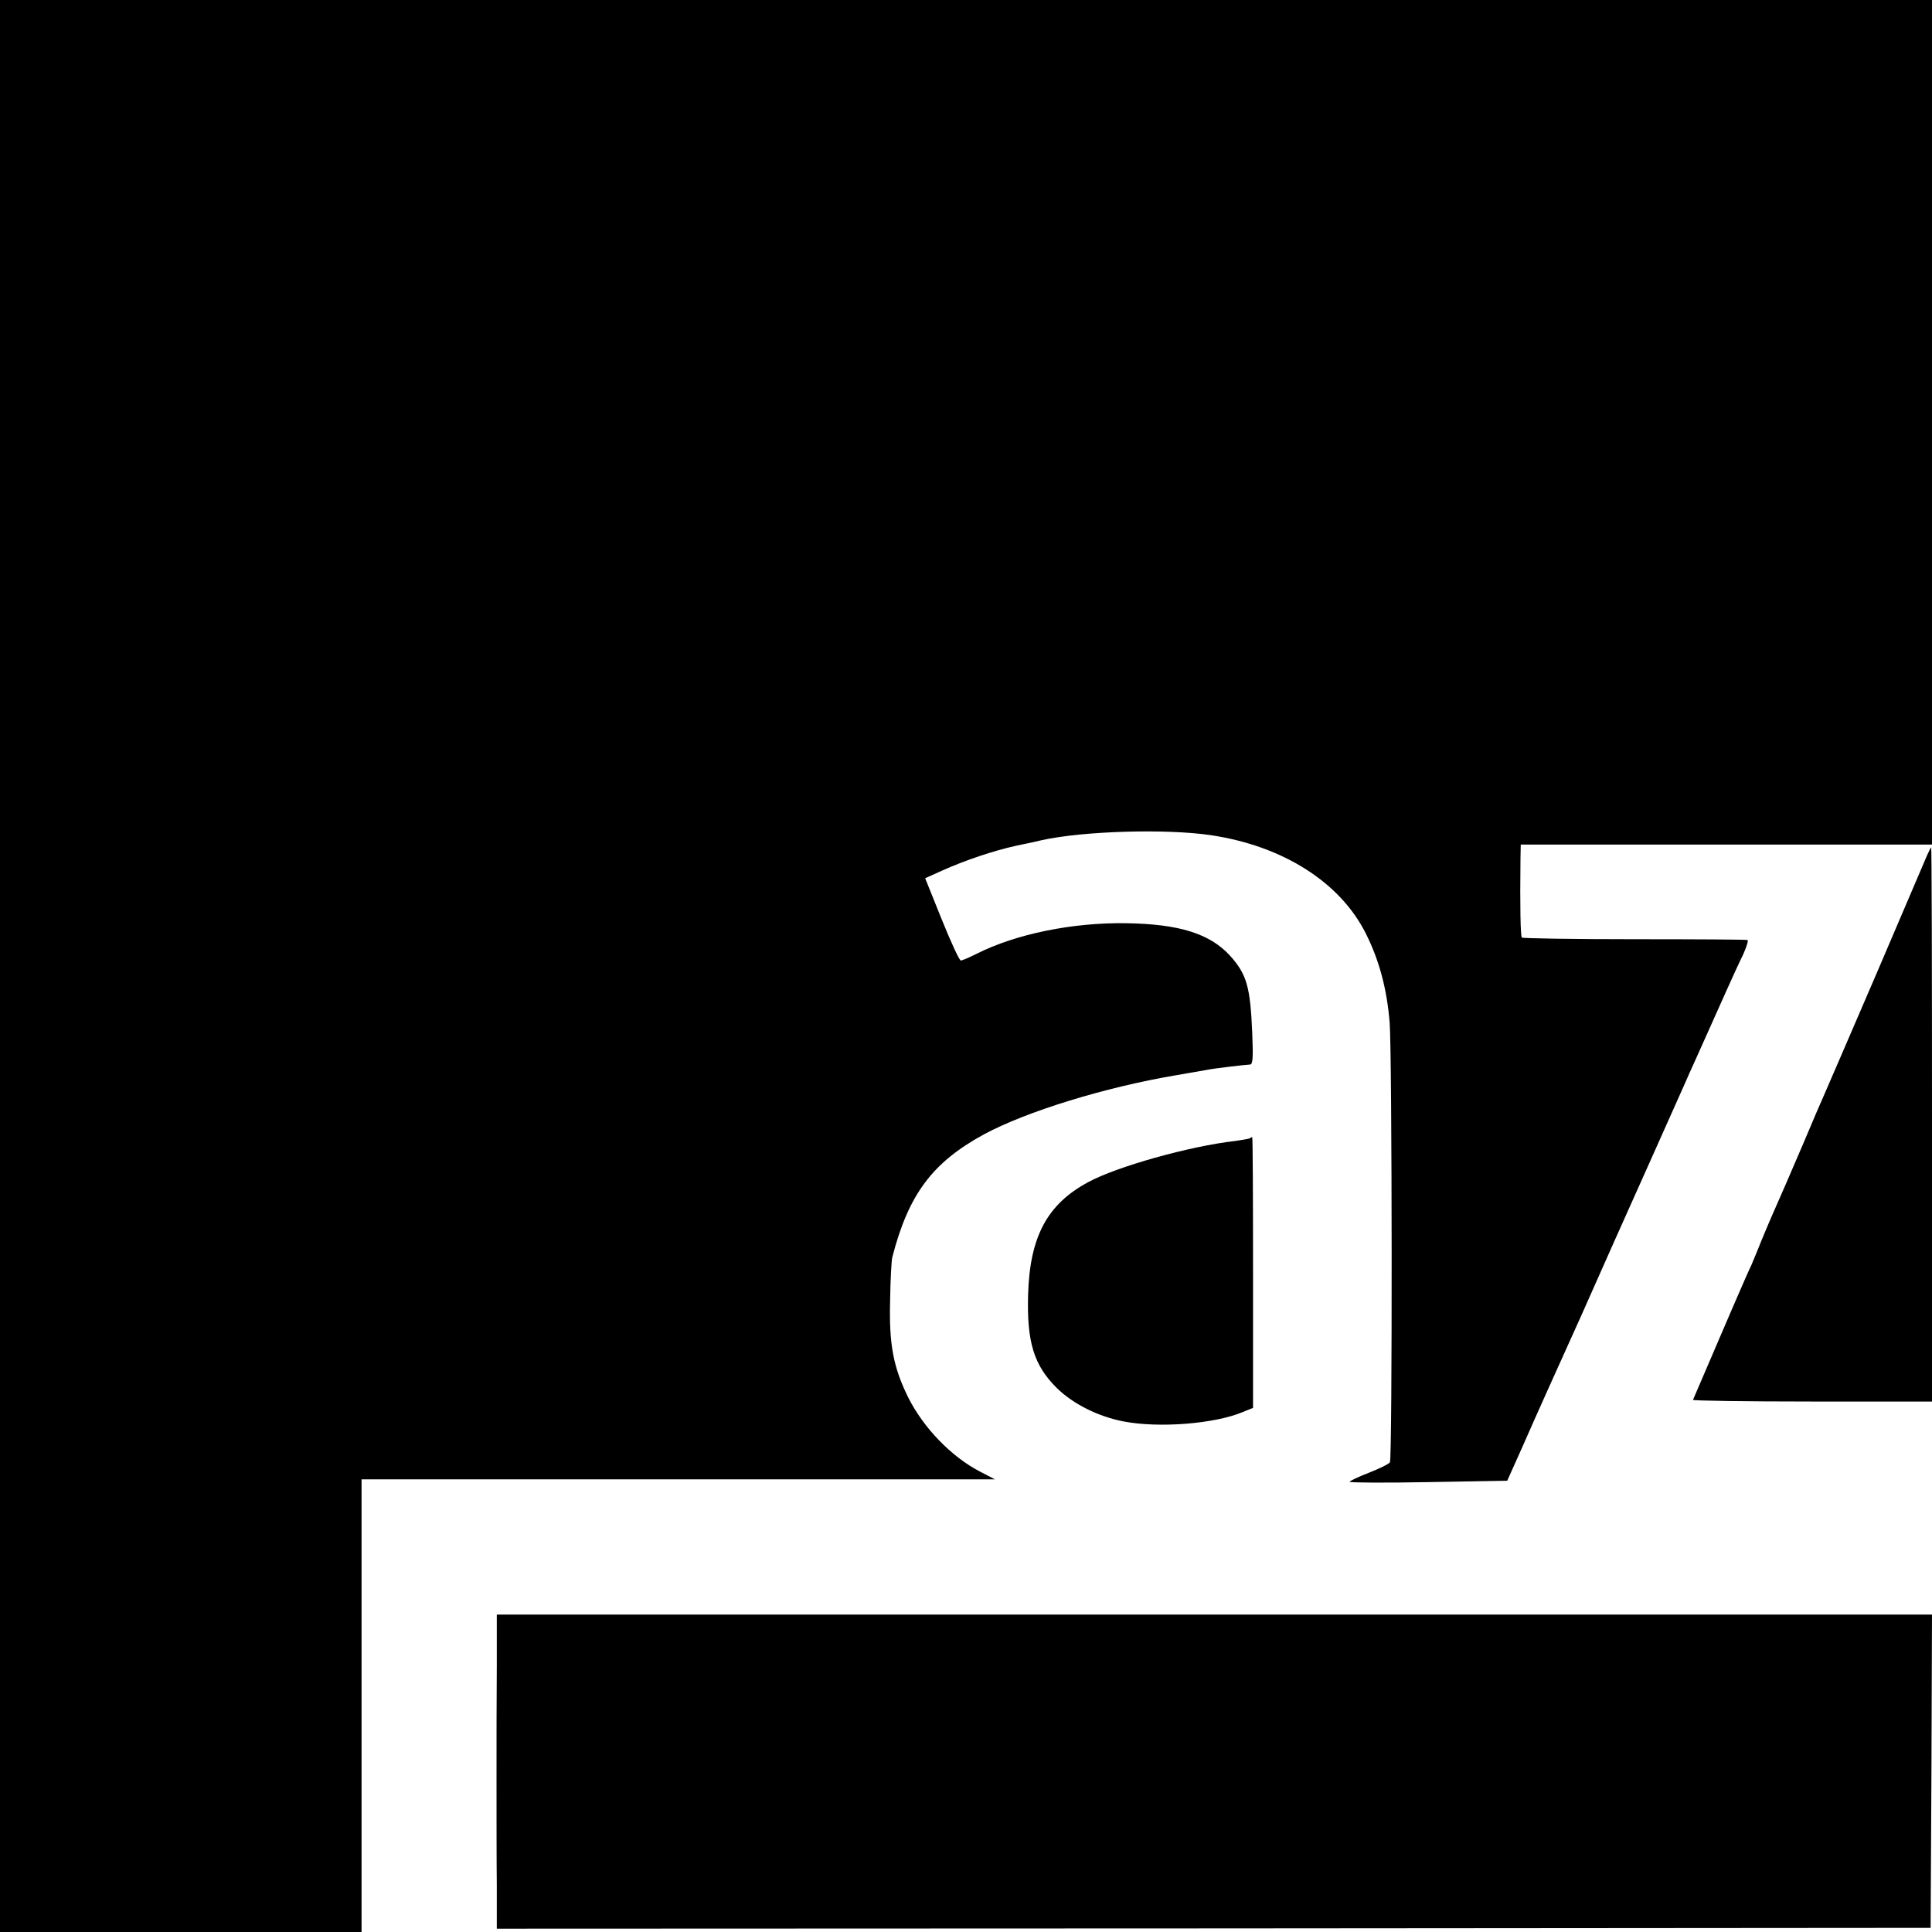
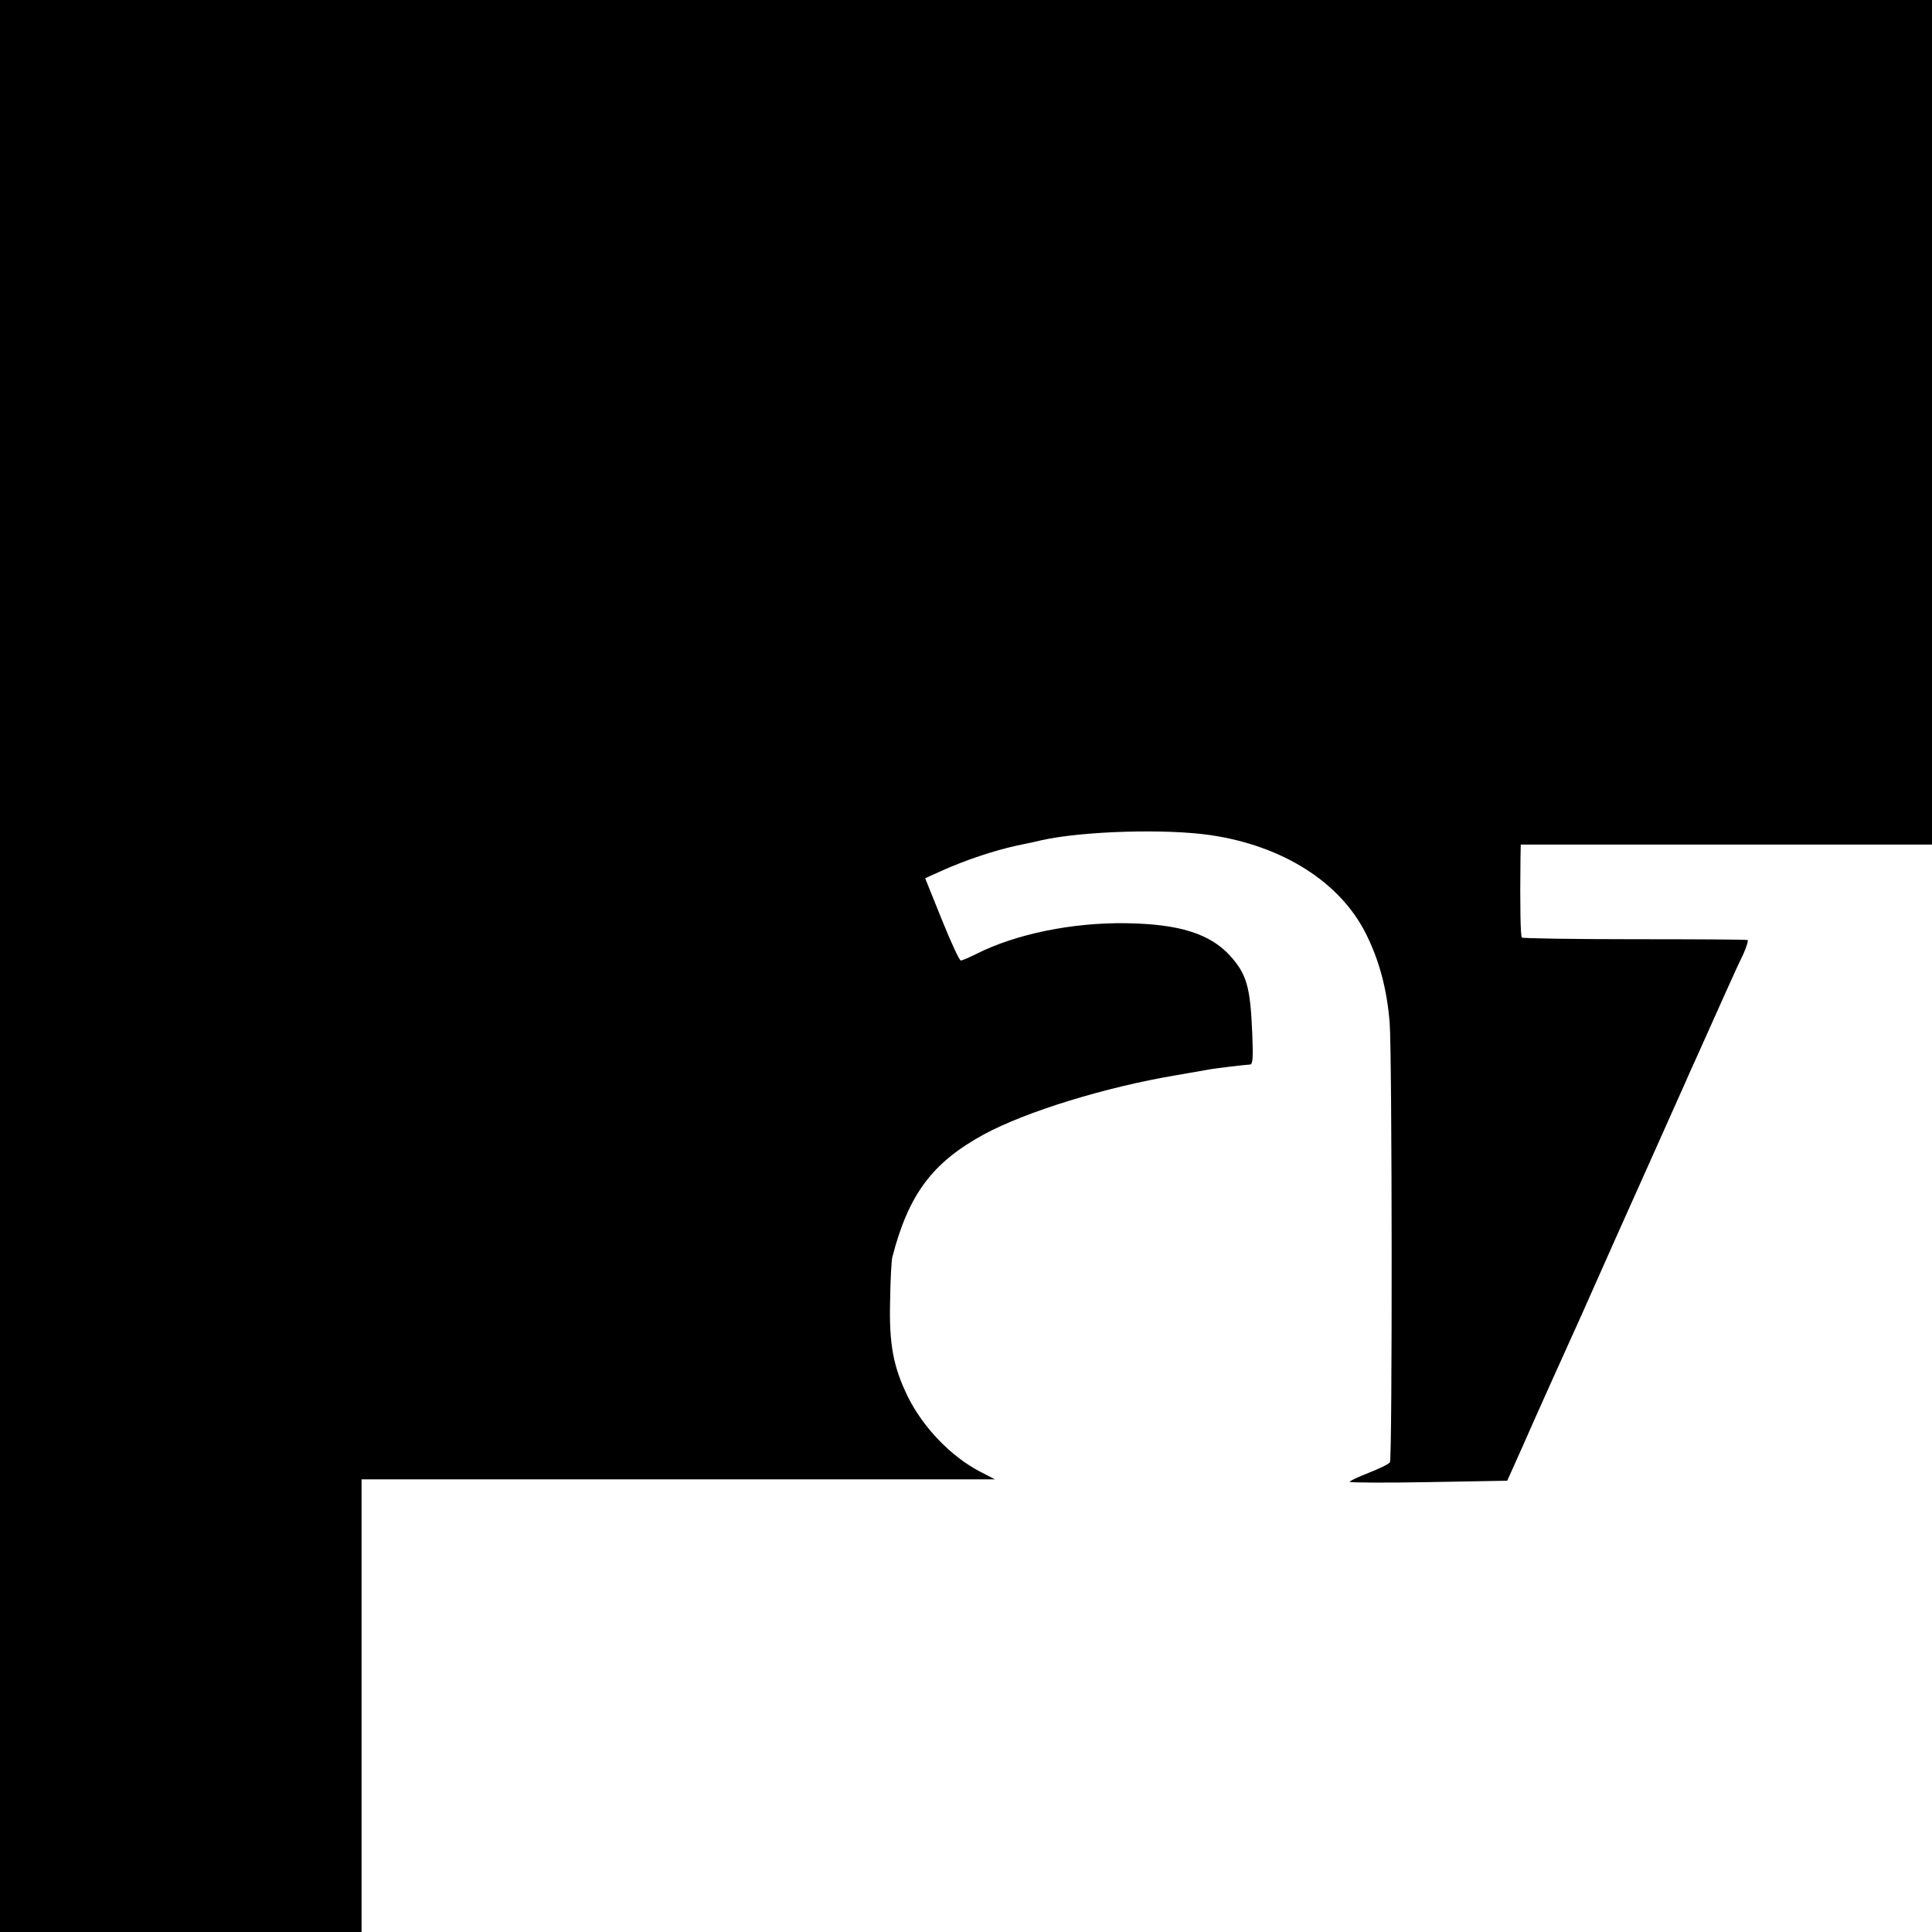
<svg xmlns="http://www.w3.org/2000/svg" version="1.0" width="700pt" height="700pt" viewBox="0 0 700 700" preserveAspectRatio="xMidYMid meet">
  <g transform="translate(0,700) scale(0.1,-0.1)" fill="#000000" stroke="none">
    <path d="M0 3500 l0 -3500 655 0 655 0 0 820 0 820 1147 0 1148 0 -54 28 c-104 54 -205 158 -261 270 -53 108 -69 190 -65 347 1 77 5 149 8 160 59 228 145 343 332 445 154 83 440 171 695 214 52 9 104 18 115 20 24 5 135 18 154 19 10 0 12 23 8 116 -7 166 -20 211 -80 278 -73 80 -184 115 -376 118 -196 3 -400 -39 -543 -111 -26 -13 -51 -24 -57 -24 -5 0 -36 67 -69 149 l-60 149 60 27 c87 39 189 73 271 91 40 8 81 17 92 20 150 33 449 42 612 18 262 -39 469 -171 562 -357 49 -98 76 -201 86 -322 9 -111 10 -1579 1 -1593 -3 -6 -38 -23 -76 -38 -39 -15 -70 -30 -70 -33 0 -3 129 -4 286 -1 l285 5 56 125 c46 105 122 274 213 475 10 22 37 83 60 135 23 52 50 113 60 135 15 34 214 477 255 570 7 16 24 55 38 85 33 73 66 147 112 250 21 47 48 106 61 132 12 27 19 50 16 52 -4 2 -188 3 -410 3 -221 0 -405 3 -408 6 -5 5 -7 114 -5 285 l1 52 745 0 745 0 0 1530 0 1530 -3500 0 -3500 0 0 -3500z" />
-     <path d="M6983 3903 c-7 -16 -89 -208 -183 -428 -95 -220 -180 -418 -190 -440 -10 -22 -44 -101 -75 -175 -51 -119 -86 -200 -115 -265 -5 -11 -21 -49 -36 -85 -14 -36 -32 -78 -39 -95 -8 -16 -25 -55 -38 -85 -13 -30 -57 -131 -97 -225 -40 -93 -74 -173 -76 -177 -2 -3 192 -6 431 -6 l435 0 0 1004 c0 552 -1 1004 -3 1004 -1 0 -7 -12 -14 -27z" />
-     <path d="M4529 2876 c-2 -2 -27 -6 -54 -10 -166 -19 -429 -93 -532 -149 -149 -80 -212 -198 -218 -408 -5 -171 21 -256 104 -338 59 -58 149 -103 241 -121 129 -25 331 -9 433 34 l37 15 0 490 c0 270 -1 491 -3 491 -2 0 -6 -2 -8 -4z" />
-     <path d="M1800 965 c-1 -102 -1 -286 -1 -410 0 -124 0 -297 1 -384 l0 -159 2598 1 2597 2 3 568 2 567 -2600 0 -2600 0 0 -185z" />
  </g>
</svg>